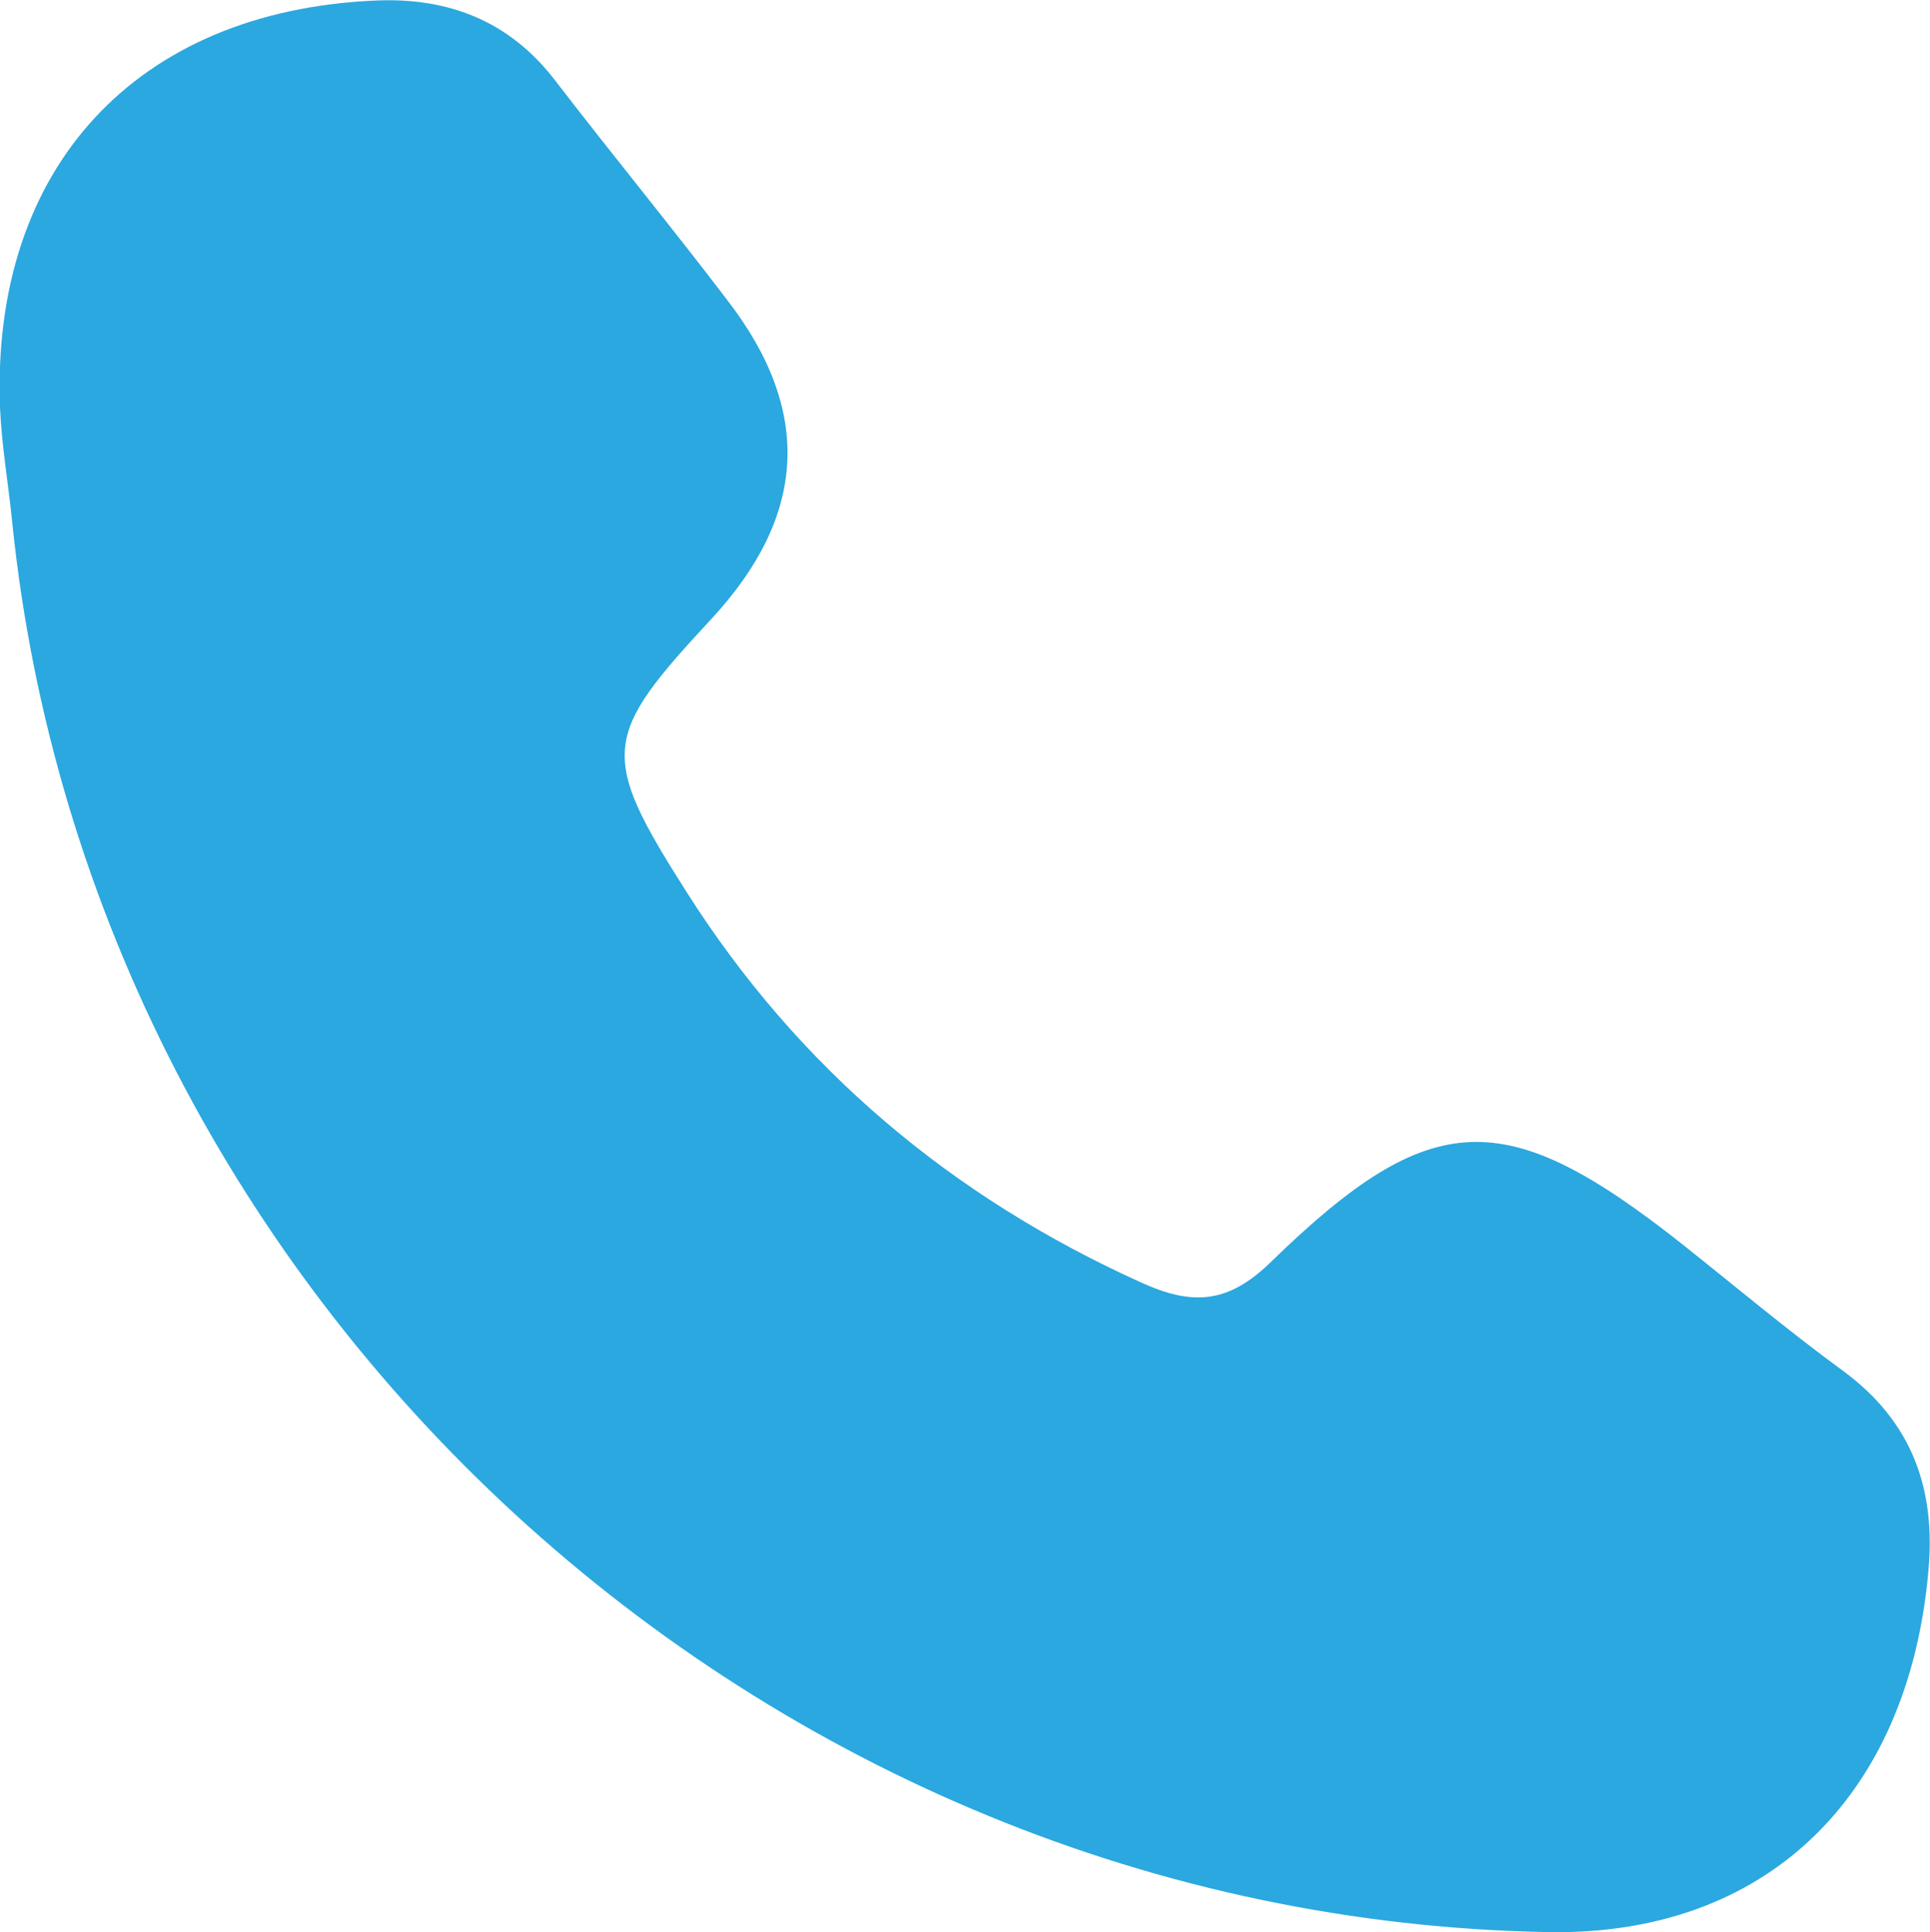
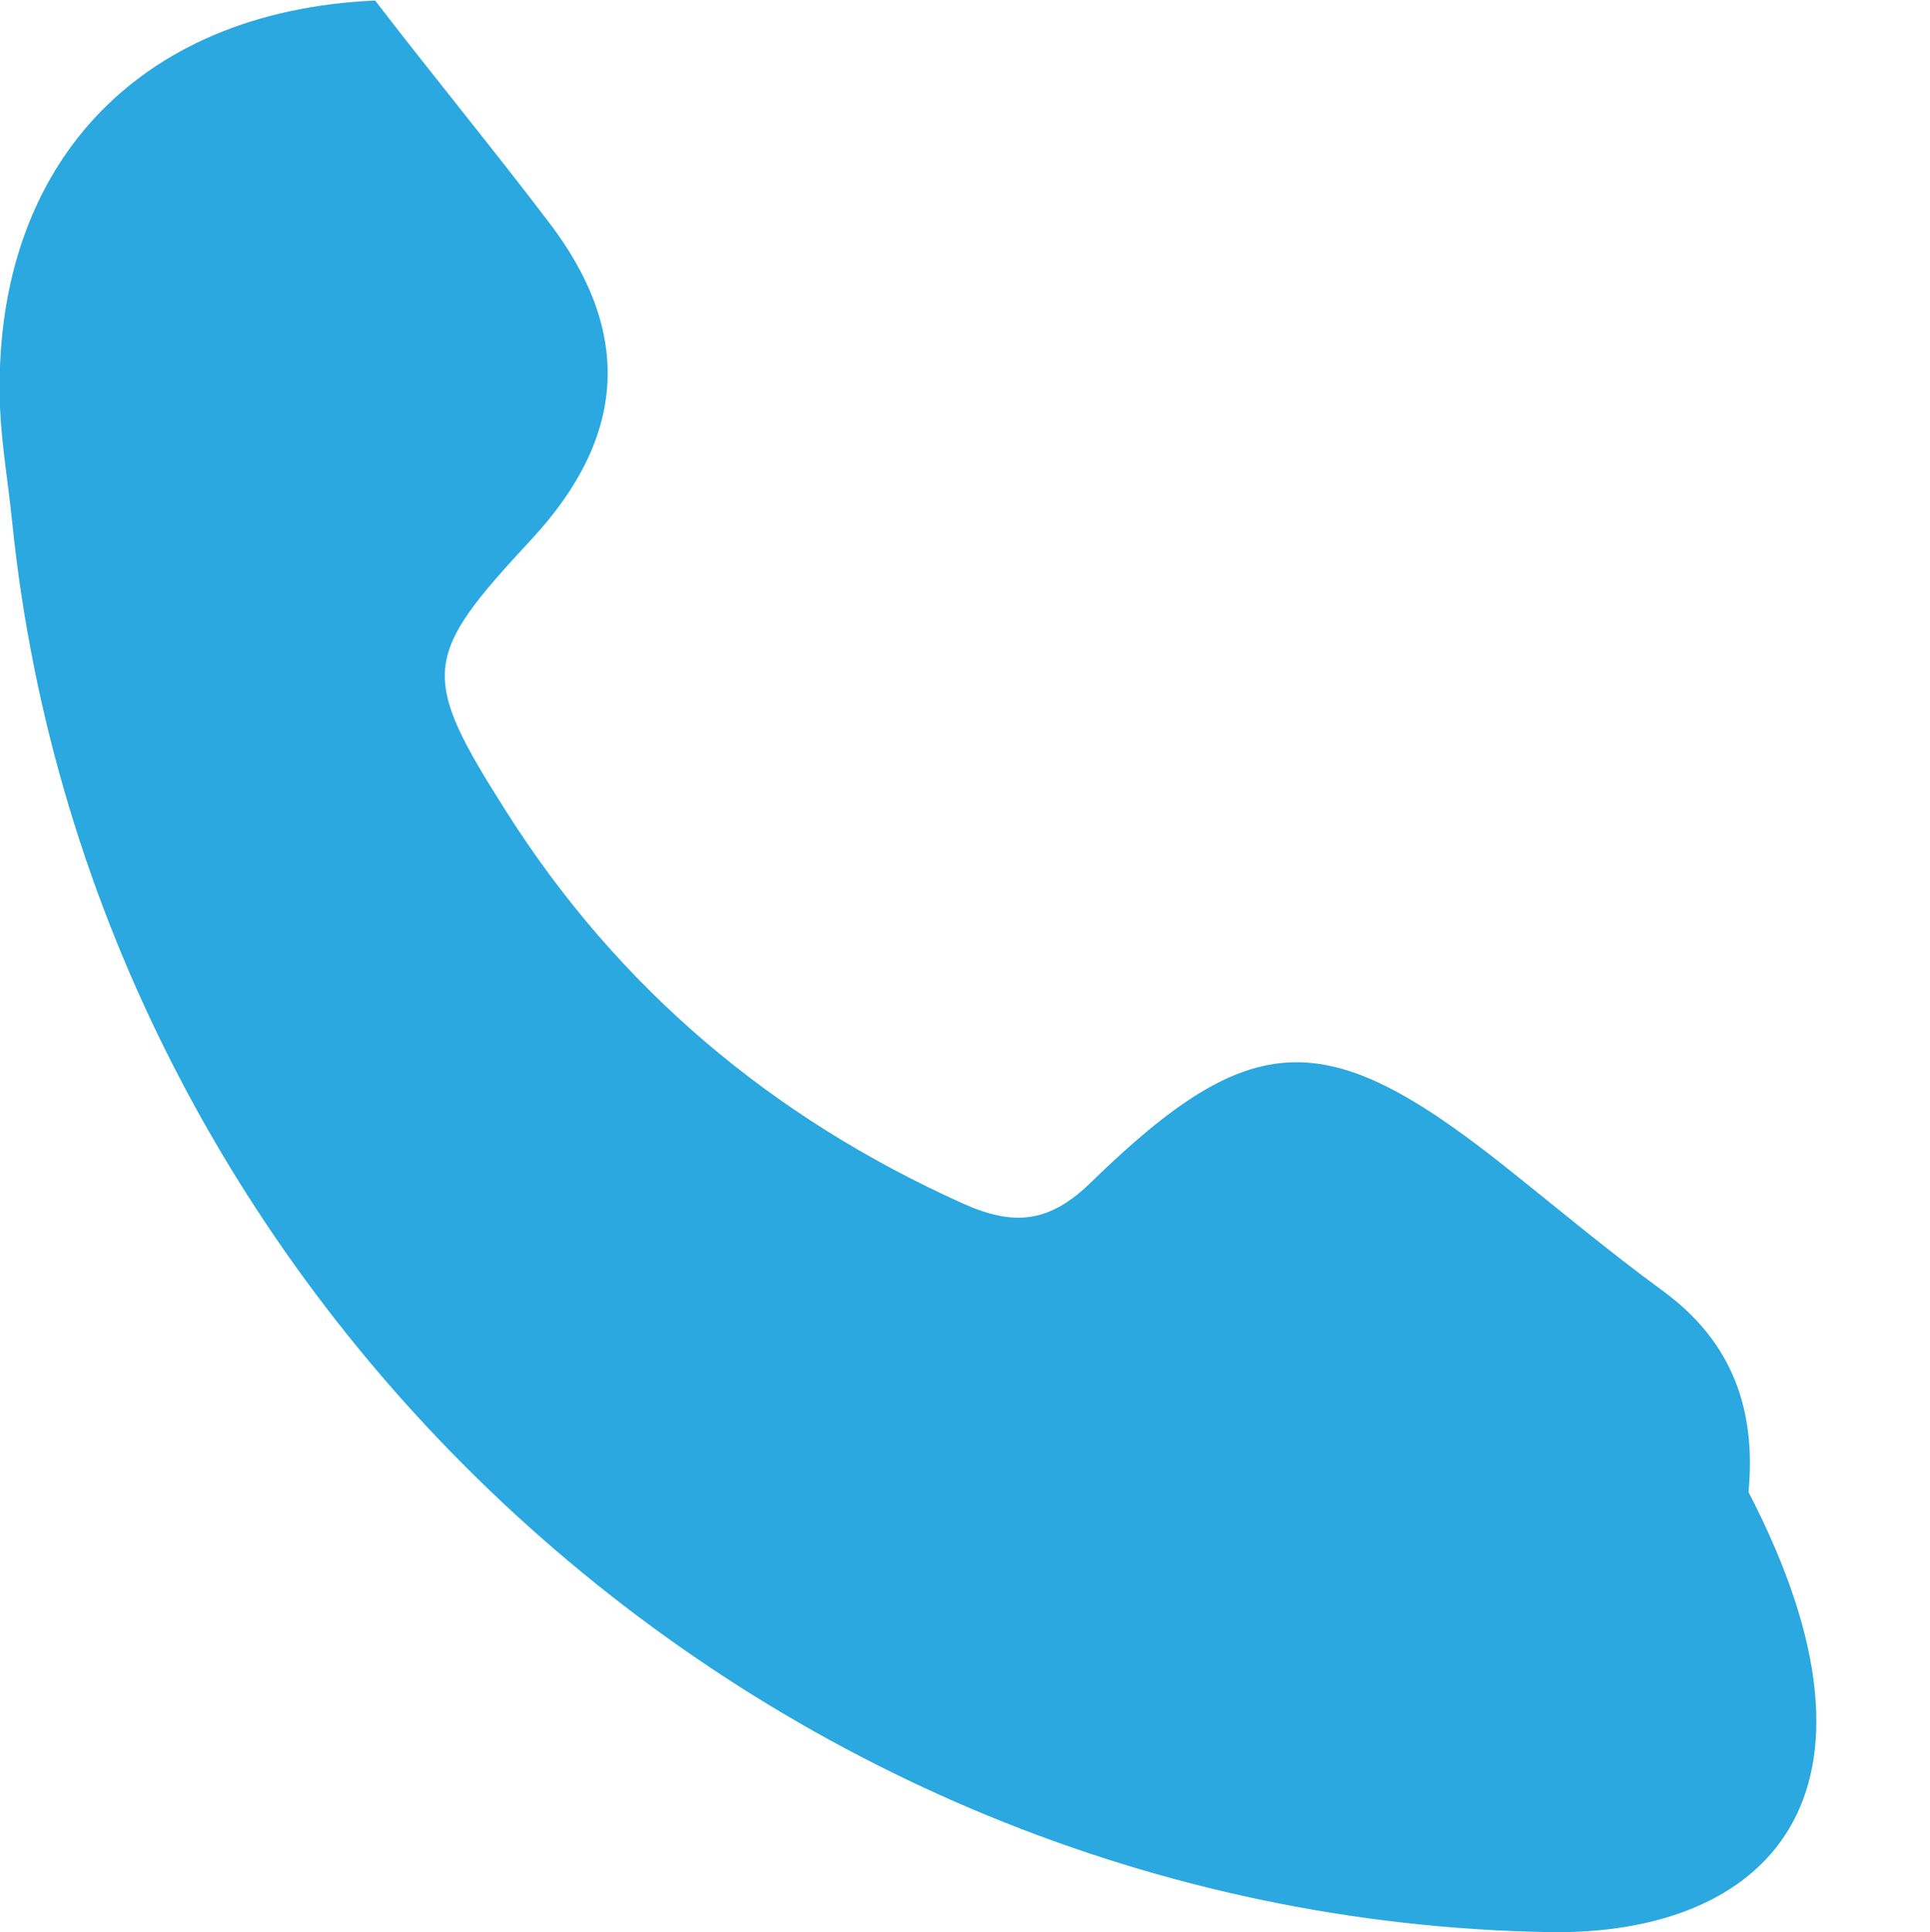
<svg xmlns="http://www.w3.org/2000/svg" version="1.1" id="Layer_1" x="0px" y="0px" viewBox="0 0 348.8 349.1" style="enable-background:new 0 0 348.8 349.1;" xml:space="preserve">
  <style type="text/css">
	.st0{fill:#2BA8E0;}
</style>
-   <path class="st0" d="M280,349.1C137.9,346.7,16.6,235.4,2.2,94.3c-0.7-6.9-1.9-13.8-2.2-20.7C-1.6,30.4,24.5,2,67.8,0.1  C80.9-0.5,92,3.7,100.3,14.5c10.3,13.4,21,26.4,31.2,39.8c15.4,20,14.3,38.9-2.9,57.5c-19.8,21.3-20.4,24.4-4.5,49.4  c20.2,31.8,47.9,55.1,82.3,70.6c9.1,4.1,15.6,3.8,23.4-3.9c28.9-28.1,42.3-28.3,74.1-3.2c9.7,7.7,19.2,15.7,29.2,23  c12.5,9.2,16.8,21.4,15.4,36.3C344.8,325.1,318.8,349.7,280,349.1z" />
+   <path class="st0" d="M280,349.1C137.9,346.7,16.6,235.4,2.2,94.3c-0.7-6.9-1.9-13.8-2.2-20.7C-1.6,30.4,24.5,2,67.8,0.1  c10.3,13.4,21,26.4,31.2,39.8c15.4,20,14.3,38.9-2.9,57.5c-19.8,21.3-20.4,24.4-4.5,49.4  c20.2,31.8,47.9,55.1,82.3,70.6c9.1,4.1,15.6,3.8,23.4-3.9c28.9-28.1,42.3-28.3,74.1-3.2c9.7,7.7,19.2,15.7,29.2,23  c12.5,9.2,16.8,21.4,15.4,36.3C344.8,325.1,318.8,349.7,280,349.1z" />
</svg>